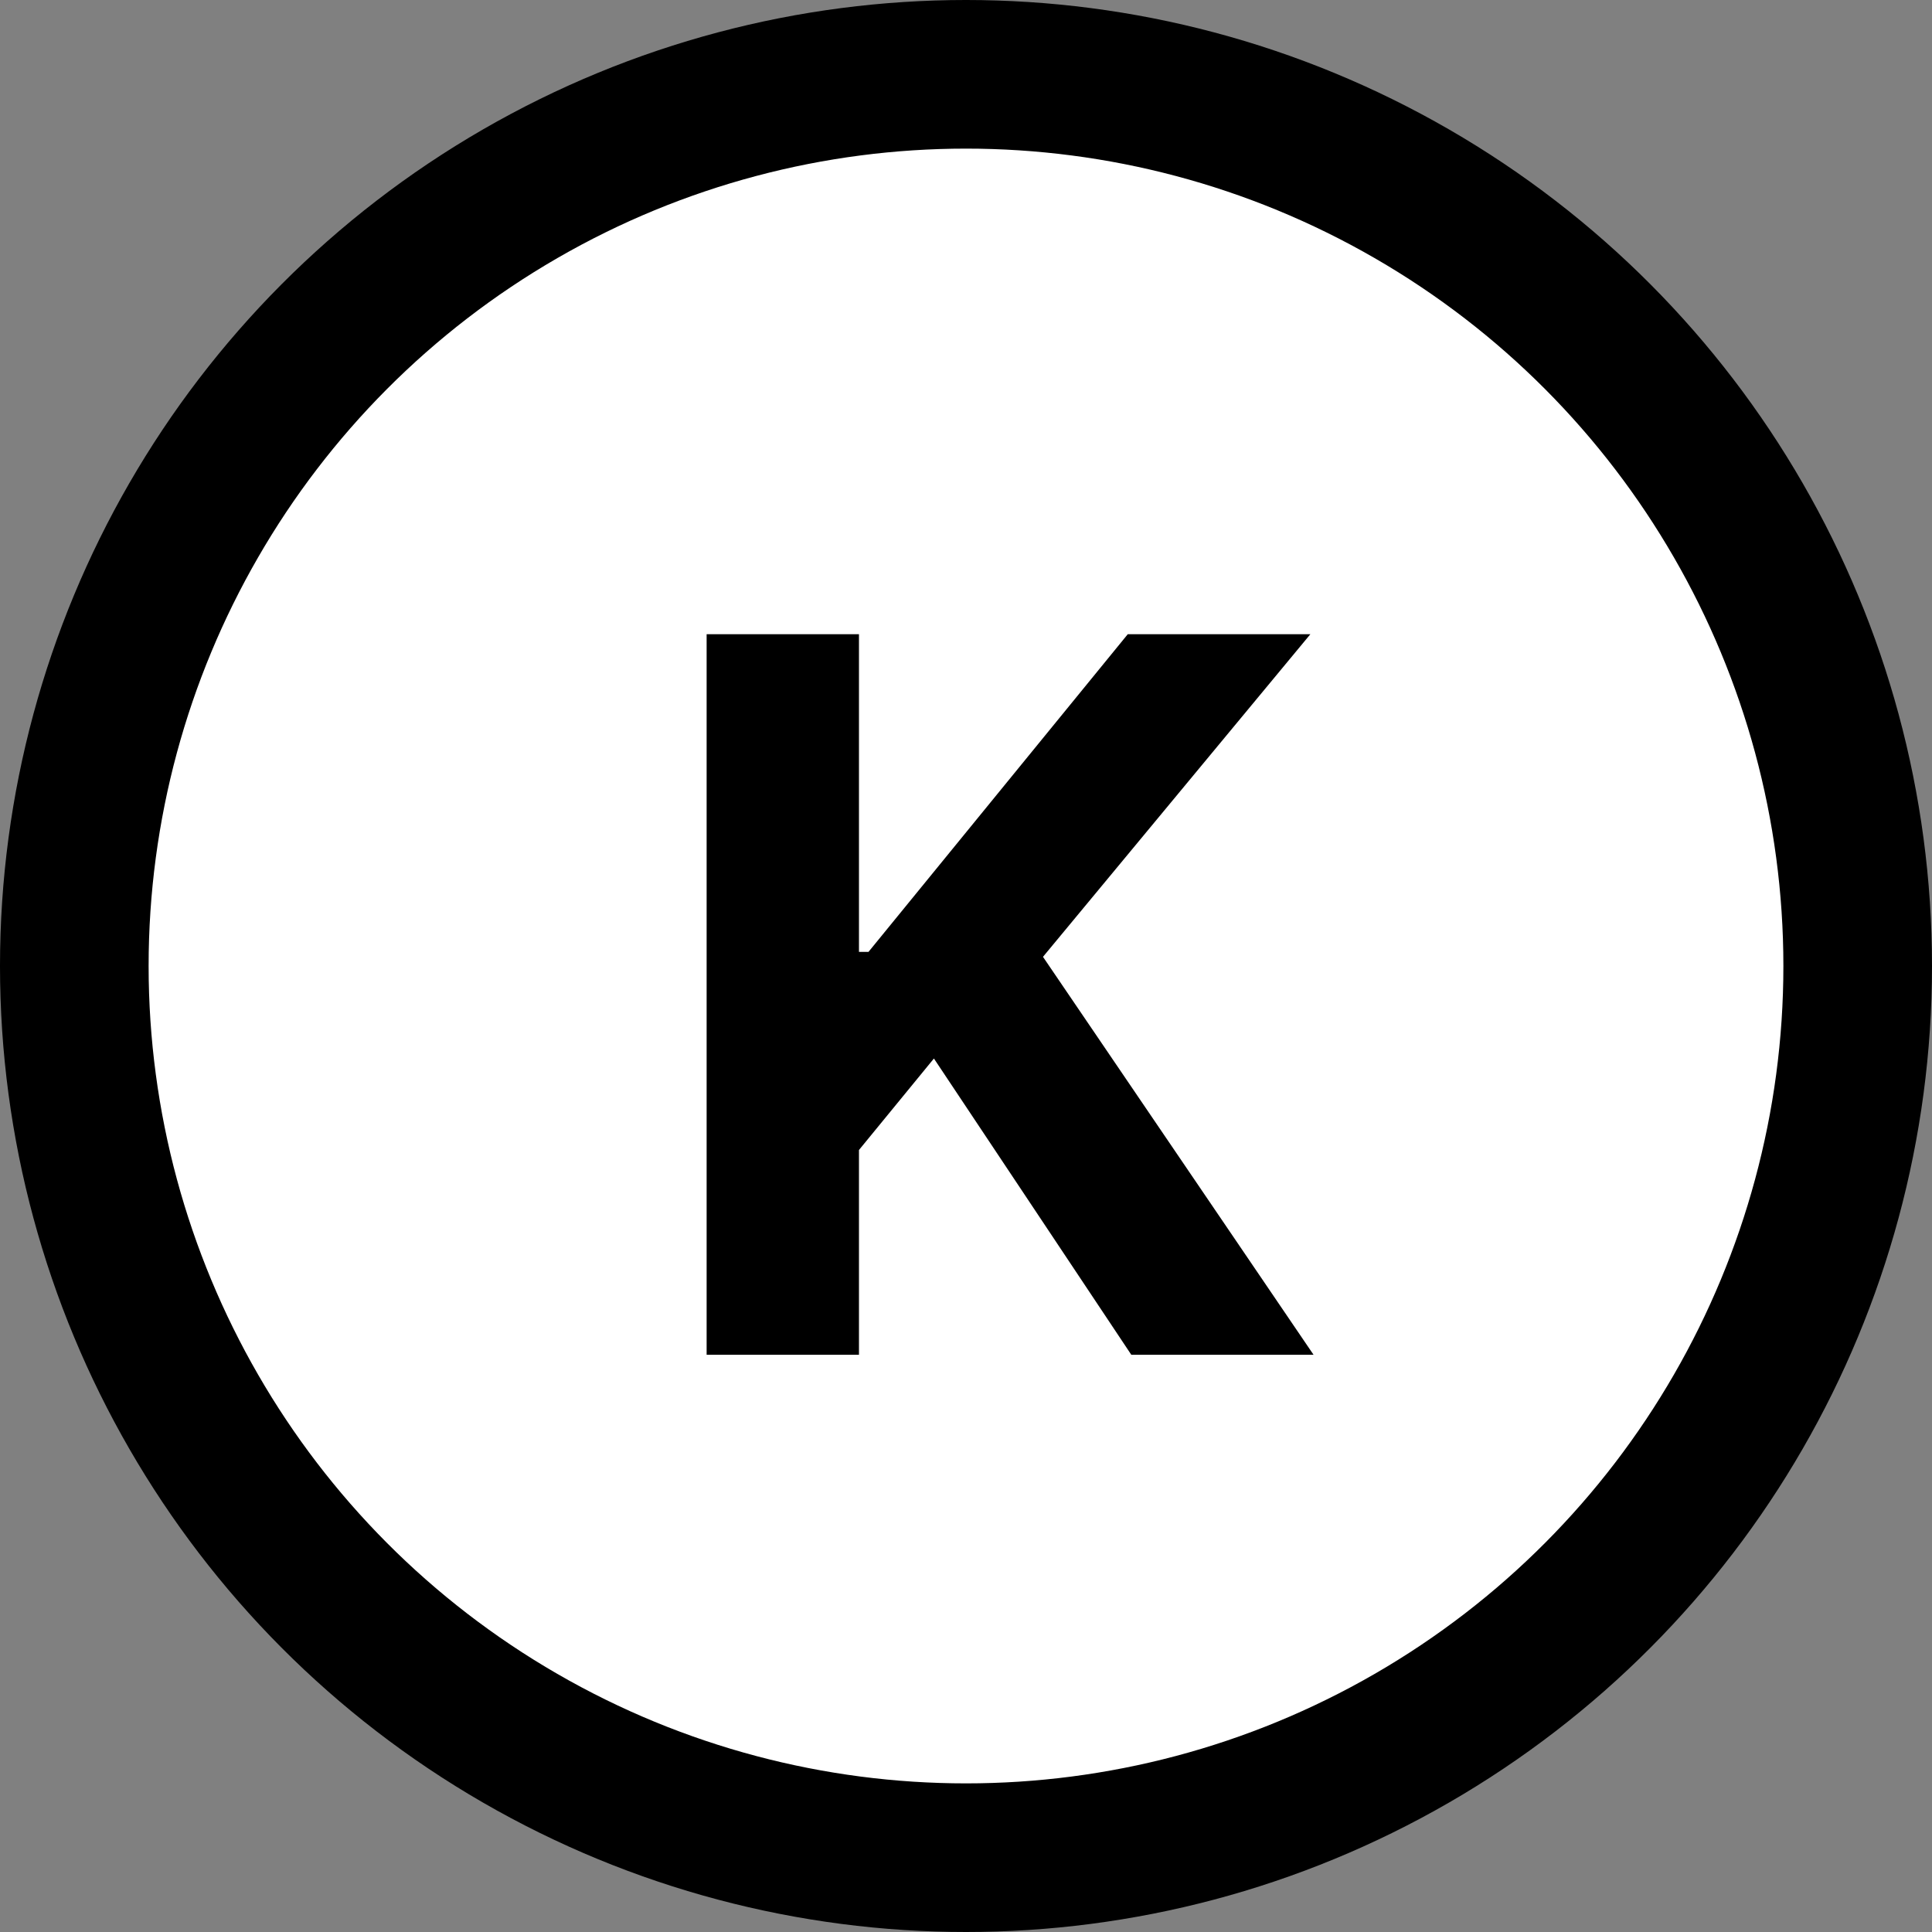
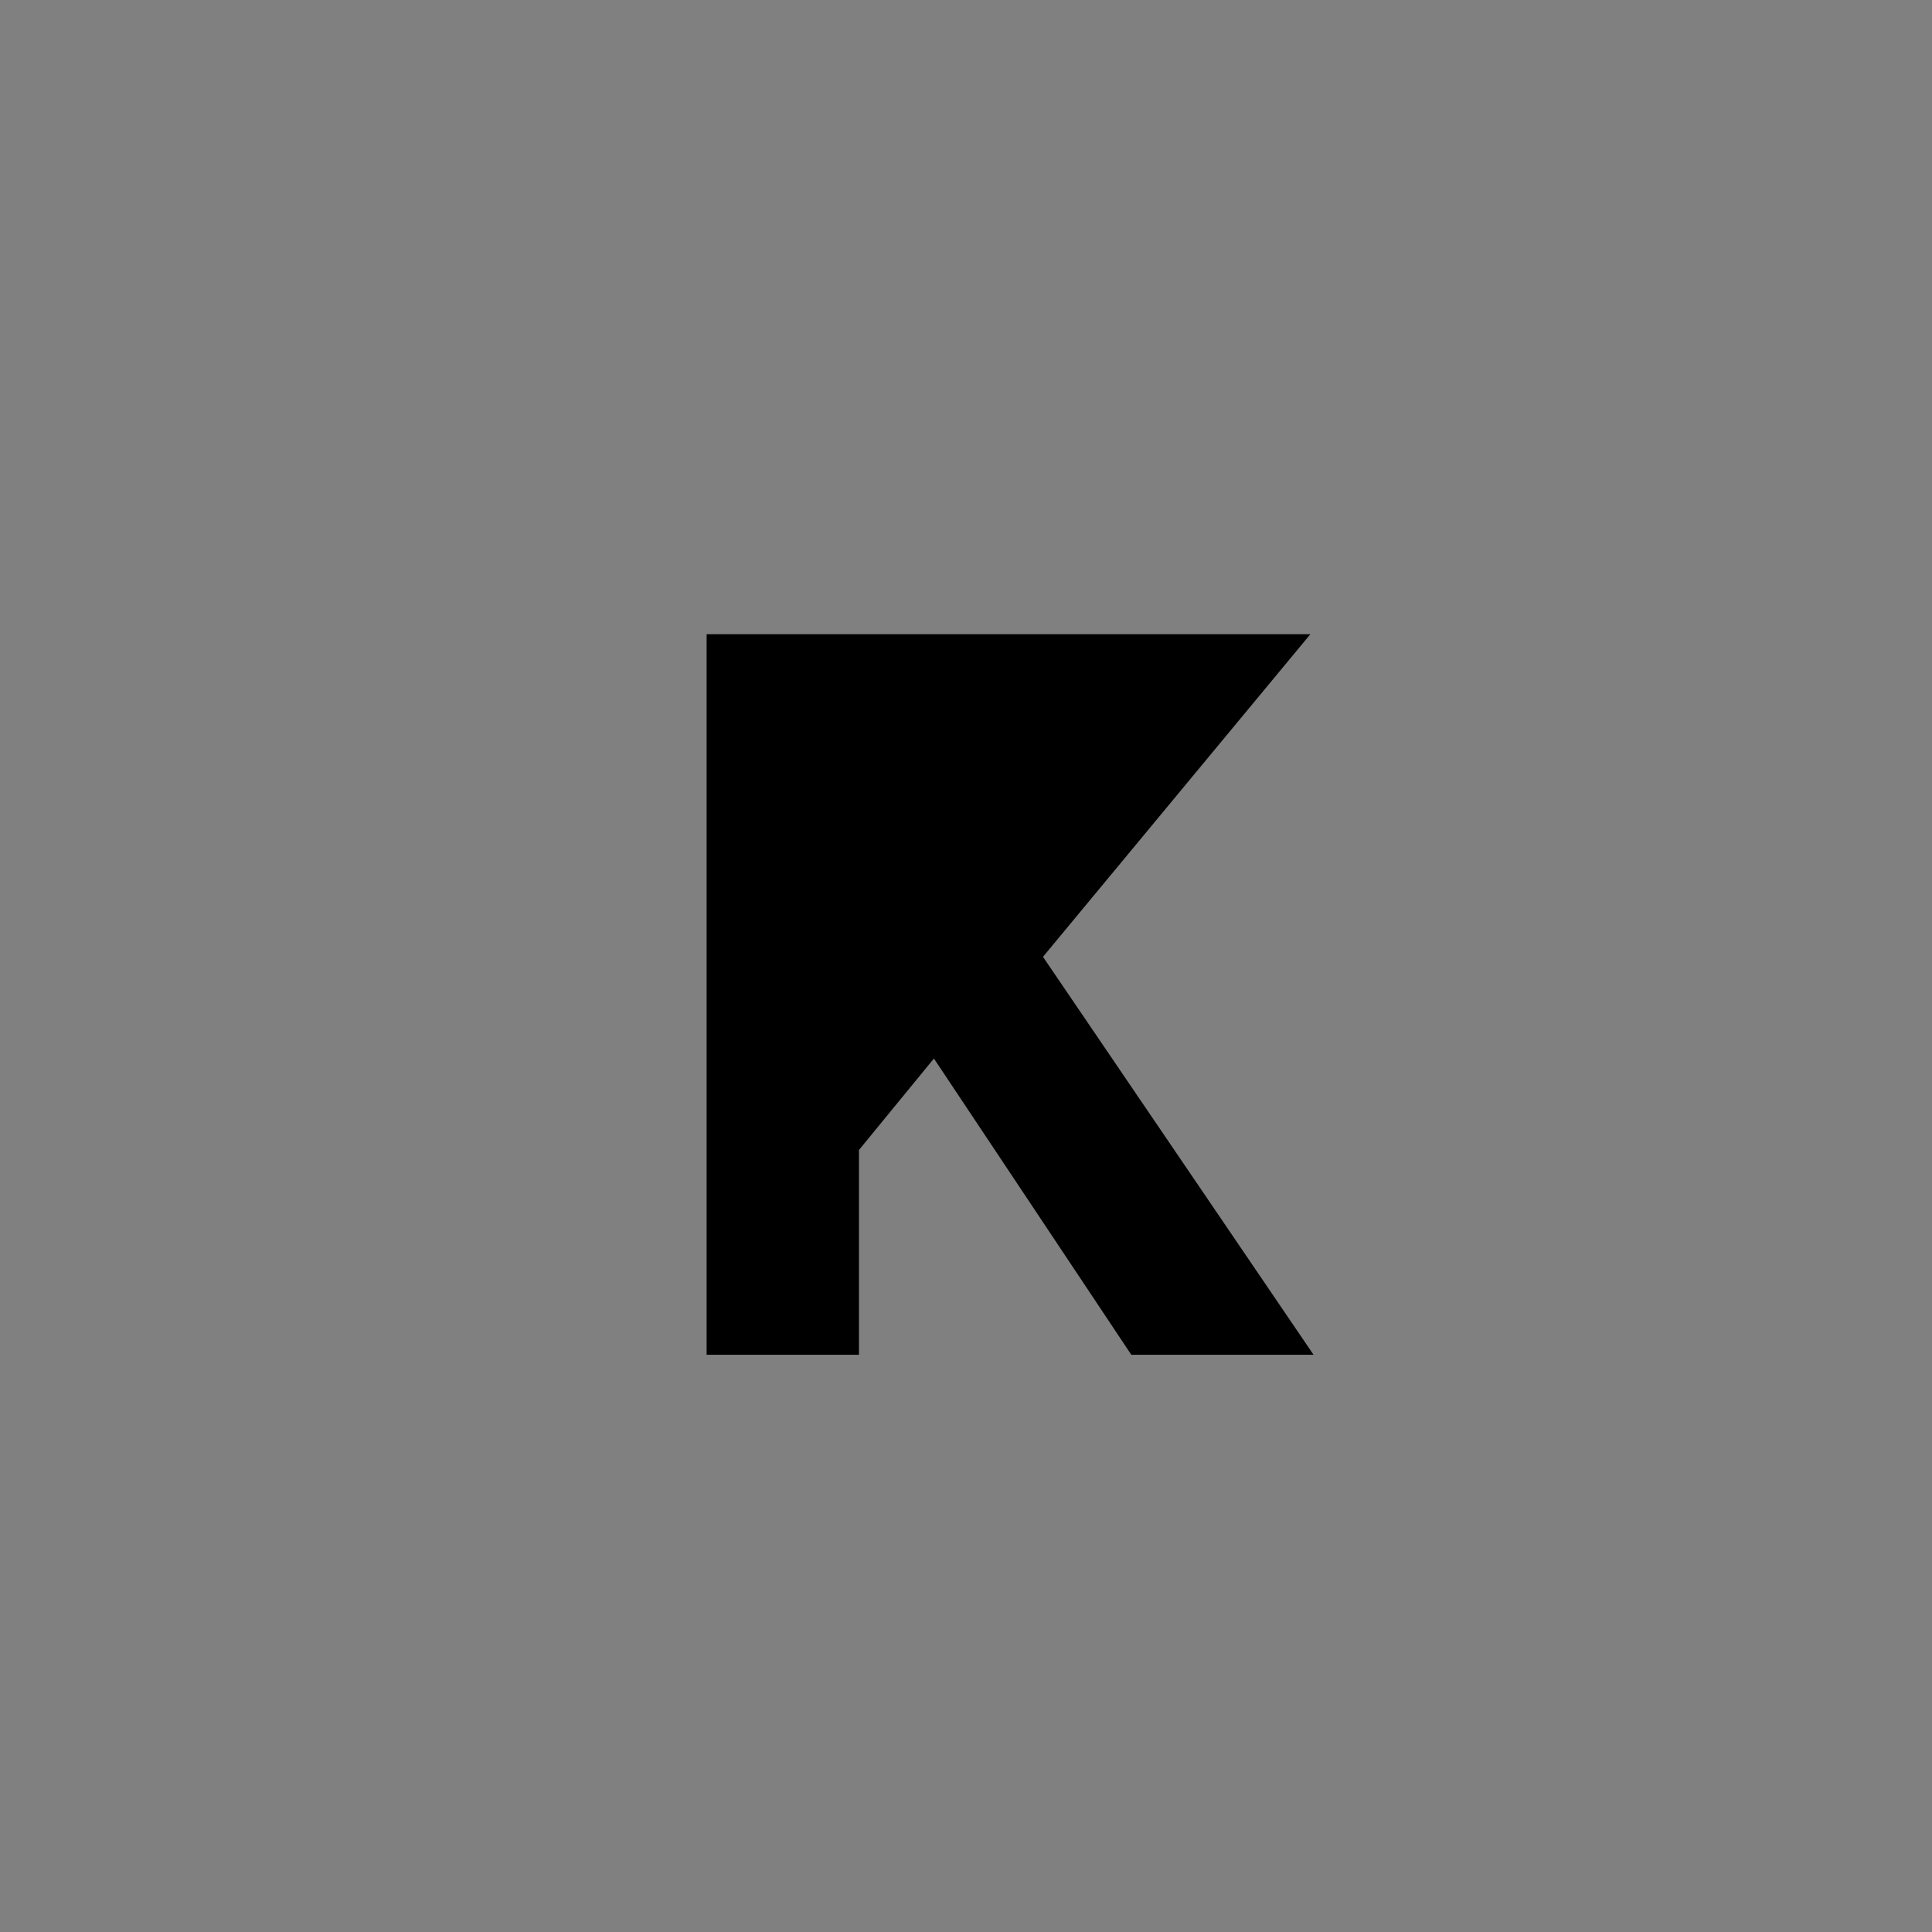
<svg xmlns="http://www.w3.org/2000/svg" width="512" height="512" viewBox="0 0 512 512" fill="none">
  <rect x="0" y="0" width="512" height="512" fill="#808080" stroke="none" />
-   <circle cx="256" cy="256" r="236.308" fill="white" stroke="black" stroke-width="39.385" />
-   <path d="M187.263 359.026V168.07H227.636V252.266H230.154L298.872 168.07H347.263L276.401 253.571L348.103 359.026H299.804L247.497 280.517L227.636 304.76V359.026H187.263Z" fill="black" />
+   <path d="M187.263 359.026V168.07H227.636H230.154L298.872 168.07H347.263L276.401 253.571L348.103 359.026H299.804L247.497 280.517L227.636 304.76V359.026H187.263Z" fill="black" />
</svg>